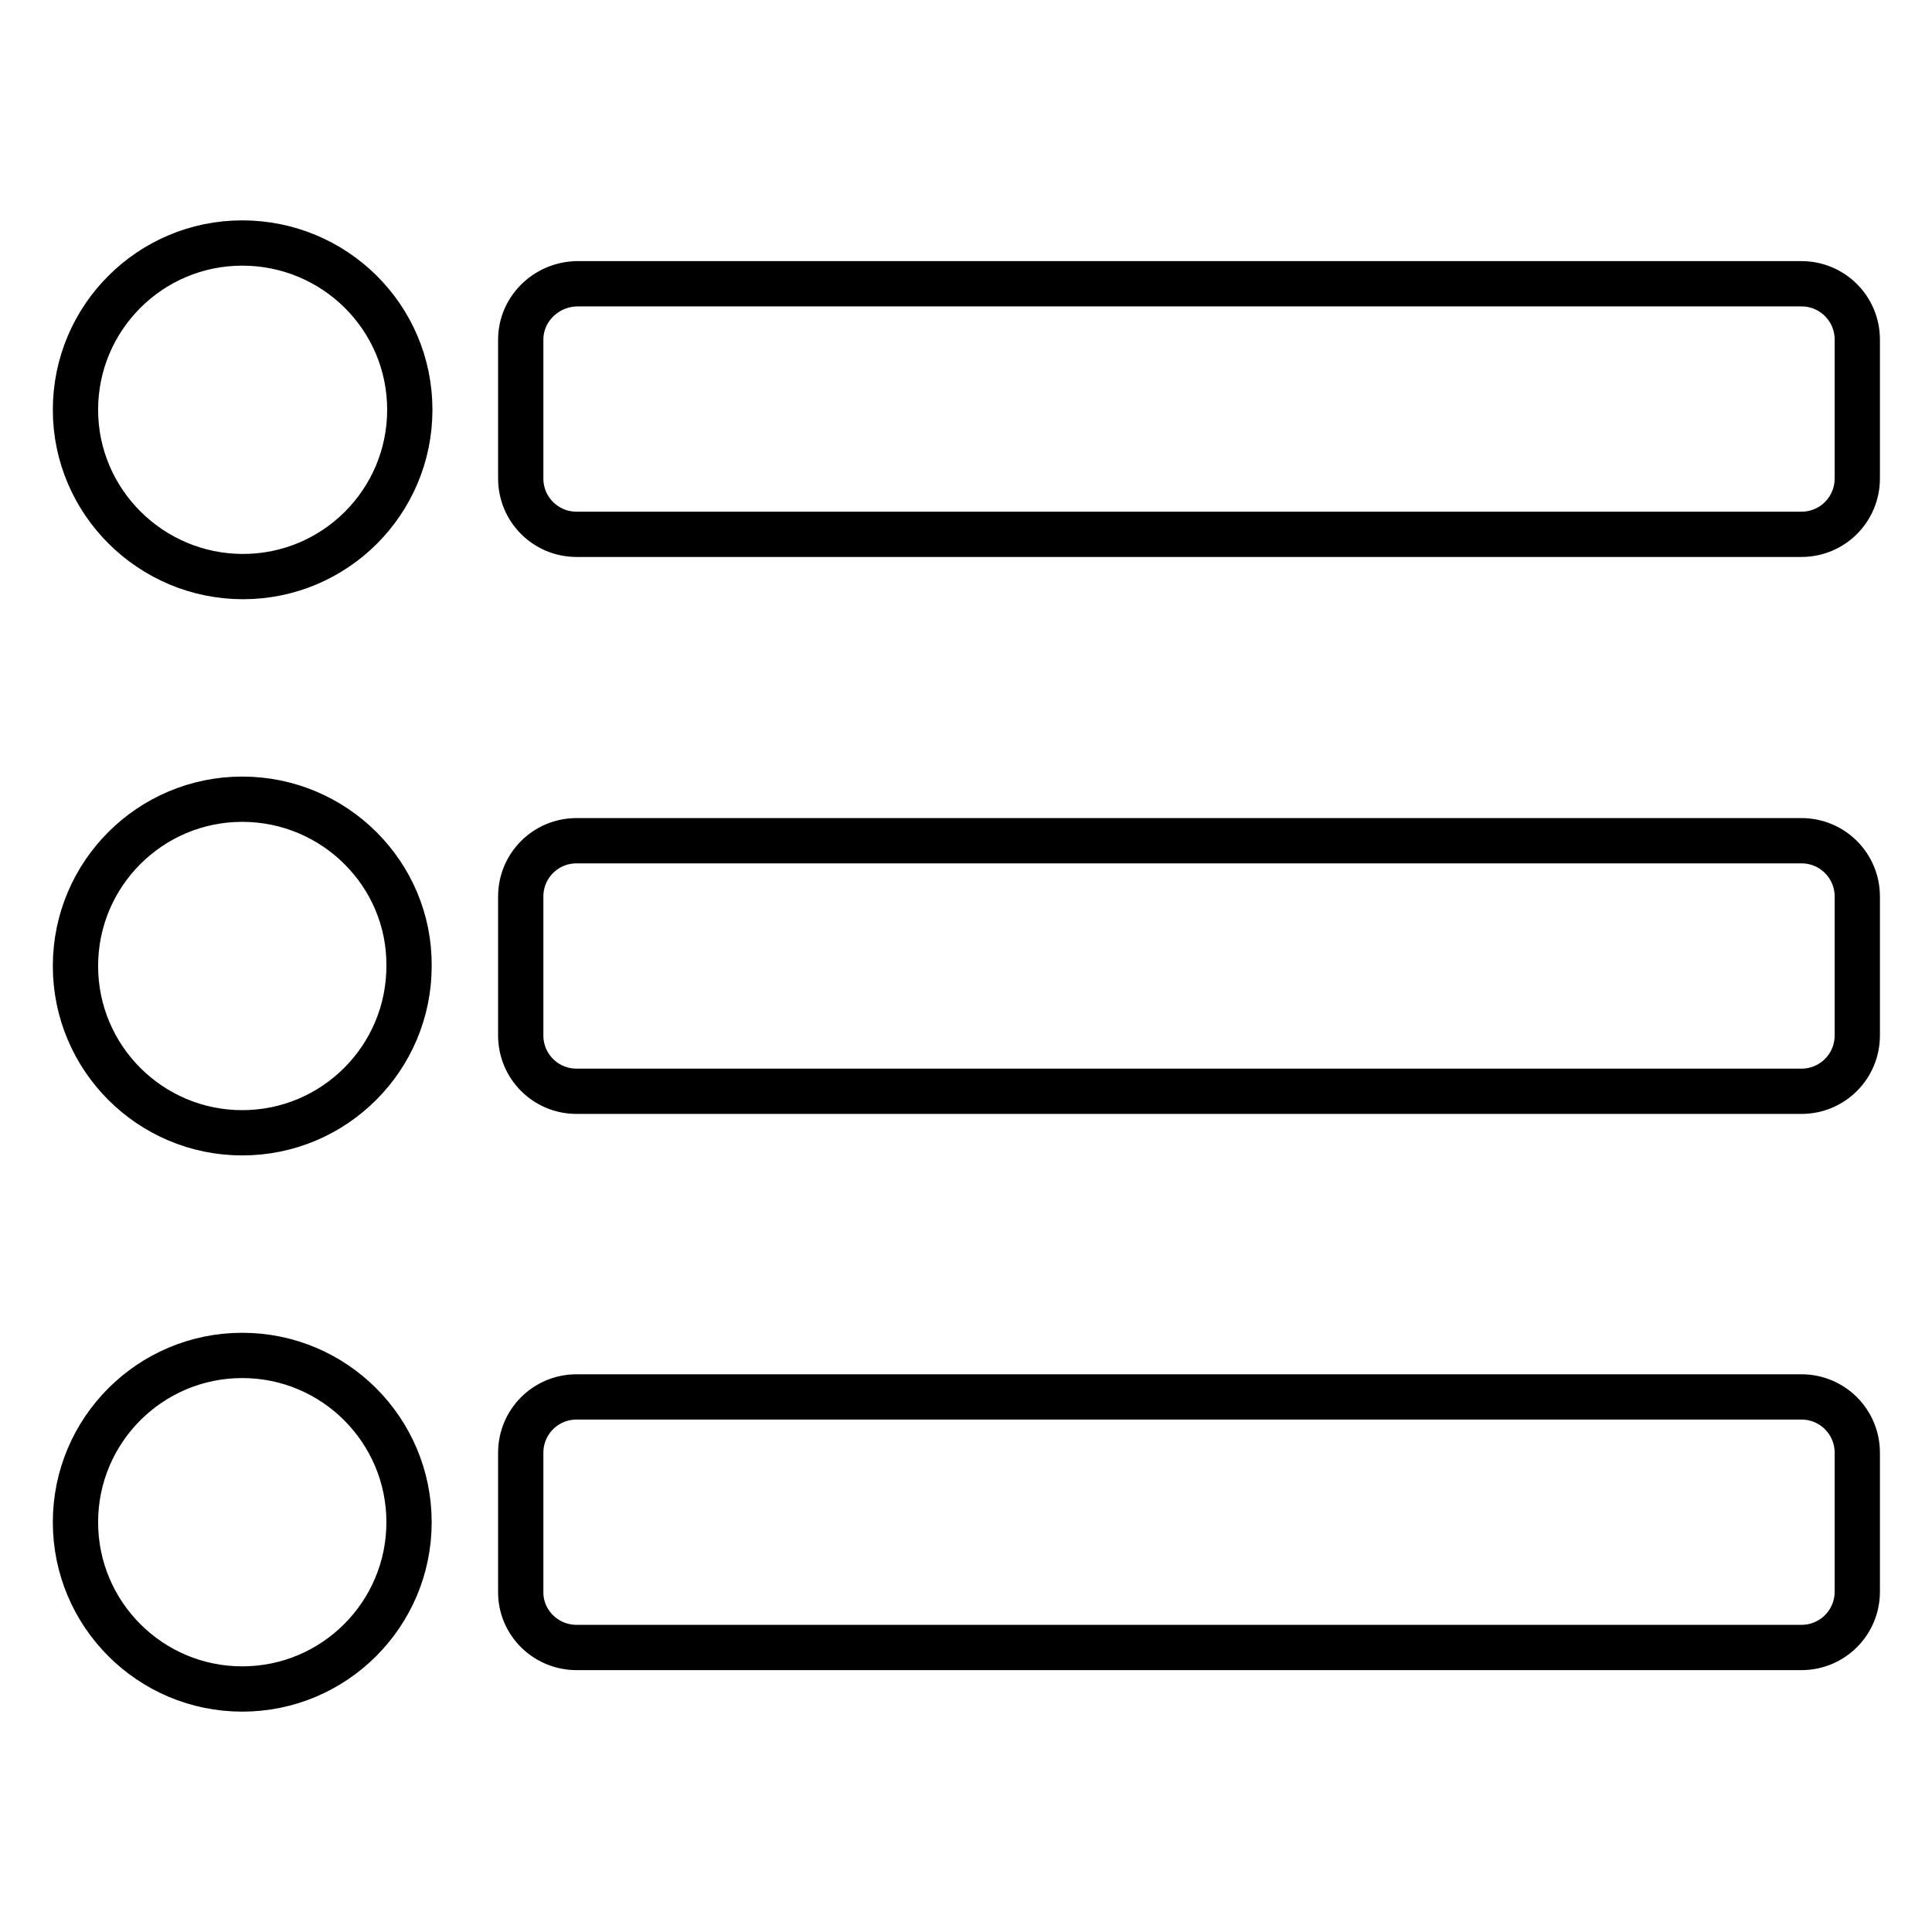
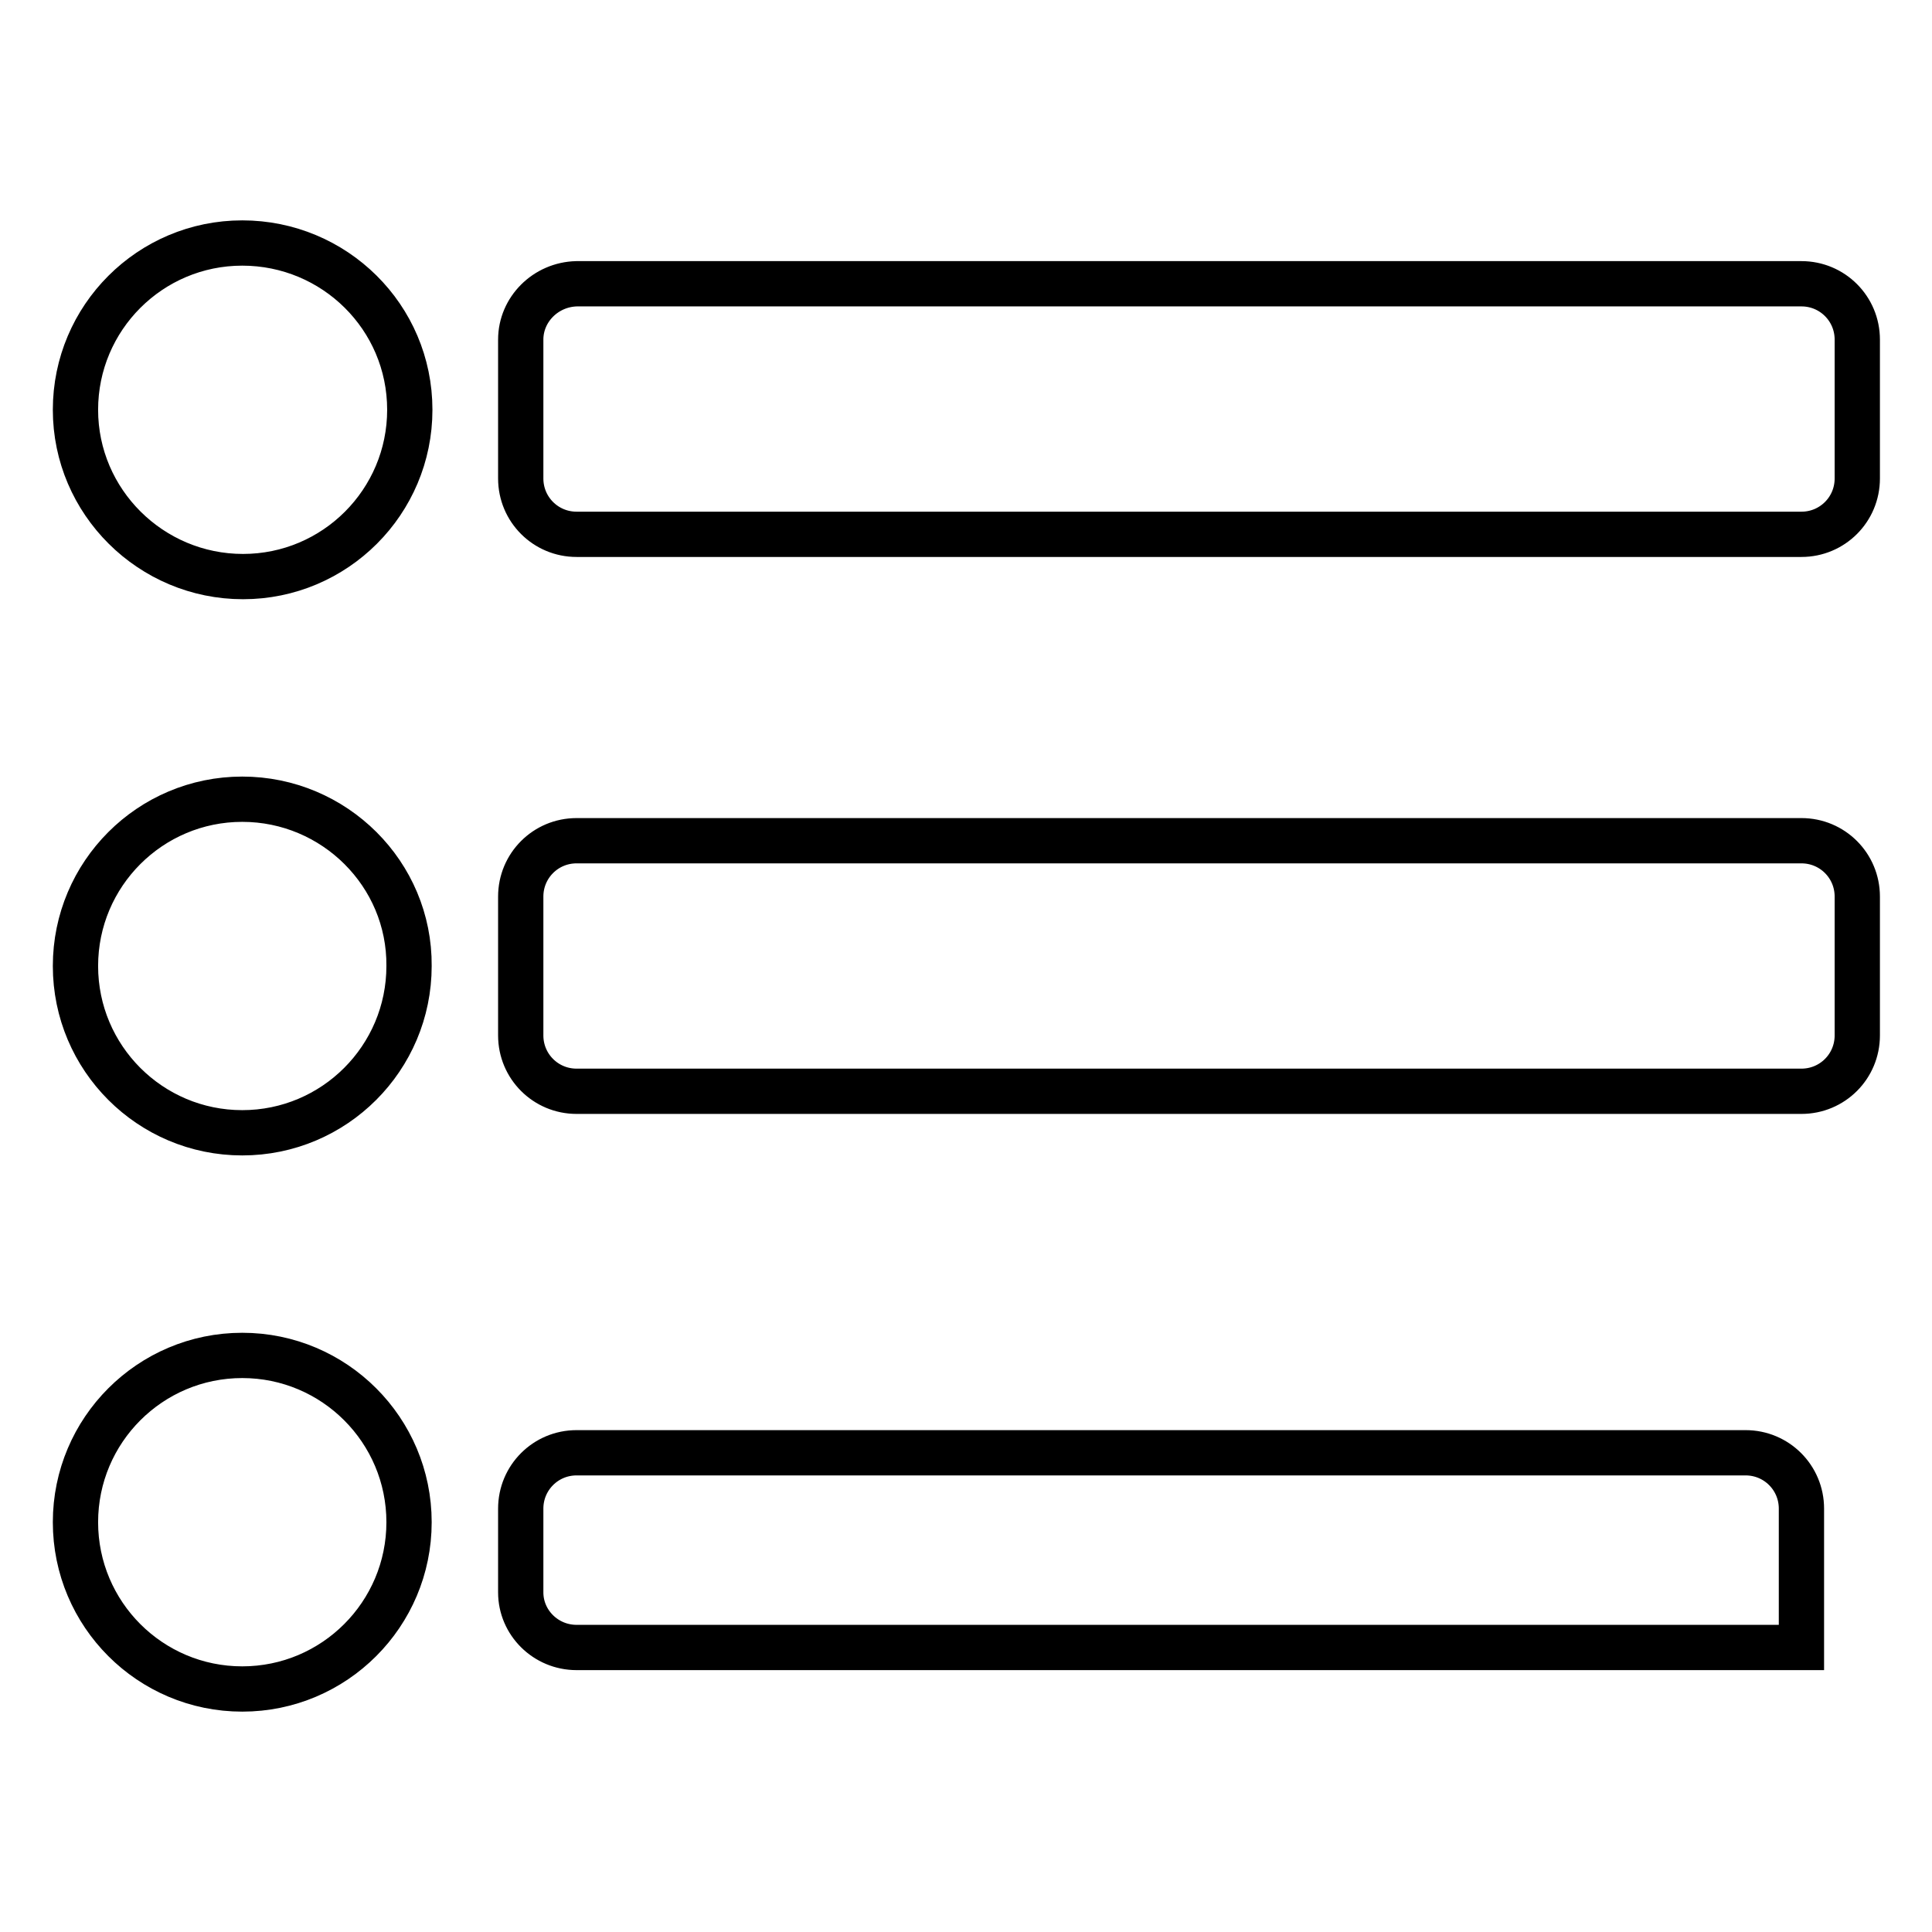
<svg xmlns="http://www.w3.org/2000/svg" version="1.1" x="0px" y="0px" viewBox="0 0 256 256" enable-background="new 0 0 256 256" xml:space="preserve">
  <g>
-     <path stroke-width="6" fill-opacity="0" stroke="#000000" d="M54.3,54.3c0,12.2-9.9,22.1-22.1,22.1S10,66.5,10,54.3s9.9-22.1,22.1-22.1S54.3,42,54.3,54.3z M32.1,105.9 c-12.2,0-22.1,9.9-22.1,22.1c0,12.2,9.9,22.1,22.1,22.1s22.1-9.9,22.1-22.1C54.3,115.8,44.3,105.9,32.1,105.9z M32.1,179.6 c-12.2,0-22.1,9.9-22.1,22.1s9.9,22.1,22.1,22.1s22.1-9.9,22.1-22.1S44.3,179.6,32.1,179.6z M76.4,70.8h162.3 c4.1,0,7.4-3.3,7.4-7.4V45c0-4.1-3.3-7.4-7.4-7.4H76.4C72.3,37.7,69,41,69,45v18.4C69,67.5,72.3,70.8,76.4,70.8z M76.4,144.6h162.3 c4.1,0,7.4-3.3,7.4-7.4v-18.4c0-4.1-3.3-7.4-7.4-7.4H76.4c-4.1,0-7.4,3.3-7.4,7.4v18.4C69,141.3,72.3,144.6,76.4,144.6z  M76.4,218.3h162.3c4.1,0,7.4-3.3,7.4-7.4v-18.4c0-4.1-3.3-7.4-7.4-7.4H76.4c-4.1,0-7.4,3.3-7.4,7.4V211 C69,215,72.3,218.3,76.4,218.3z" />
+     <path stroke-width="6" fill-opacity="0" stroke="#000000" d="M54.3,54.3c0,12.2-9.9,22.1-22.1,22.1S10,66.5,10,54.3s9.9-22.1,22.1-22.1S54.3,42,54.3,54.3z M32.1,105.9 c-12.2,0-22.1,9.9-22.1,22.1c0,12.2,9.9,22.1,22.1,22.1s22.1-9.9,22.1-22.1C54.3,115.8,44.3,105.9,32.1,105.9z M32.1,179.6 c-12.2,0-22.1,9.9-22.1,22.1s9.9,22.1,22.1,22.1s22.1-9.9,22.1-22.1S44.3,179.6,32.1,179.6z M76.4,70.8h162.3 c4.1,0,7.4-3.3,7.4-7.4V45c0-4.1-3.3-7.4-7.4-7.4H76.4C72.3,37.7,69,41,69,45v18.4C69,67.5,72.3,70.8,76.4,70.8z M76.4,144.6h162.3 c4.1,0,7.4-3.3,7.4-7.4v-18.4c0-4.1-3.3-7.4-7.4-7.4H76.4c-4.1,0-7.4,3.3-7.4,7.4v18.4C69,141.3,72.3,144.6,76.4,144.6z  M76.4,218.3h162.3v-18.4c0-4.1-3.3-7.4-7.4-7.4H76.4c-4.1,0-7.4,3.3-7.4,7.4V211 C69,215,72.3,218.3,76.4,218.3z" />
  </g>
</svg>